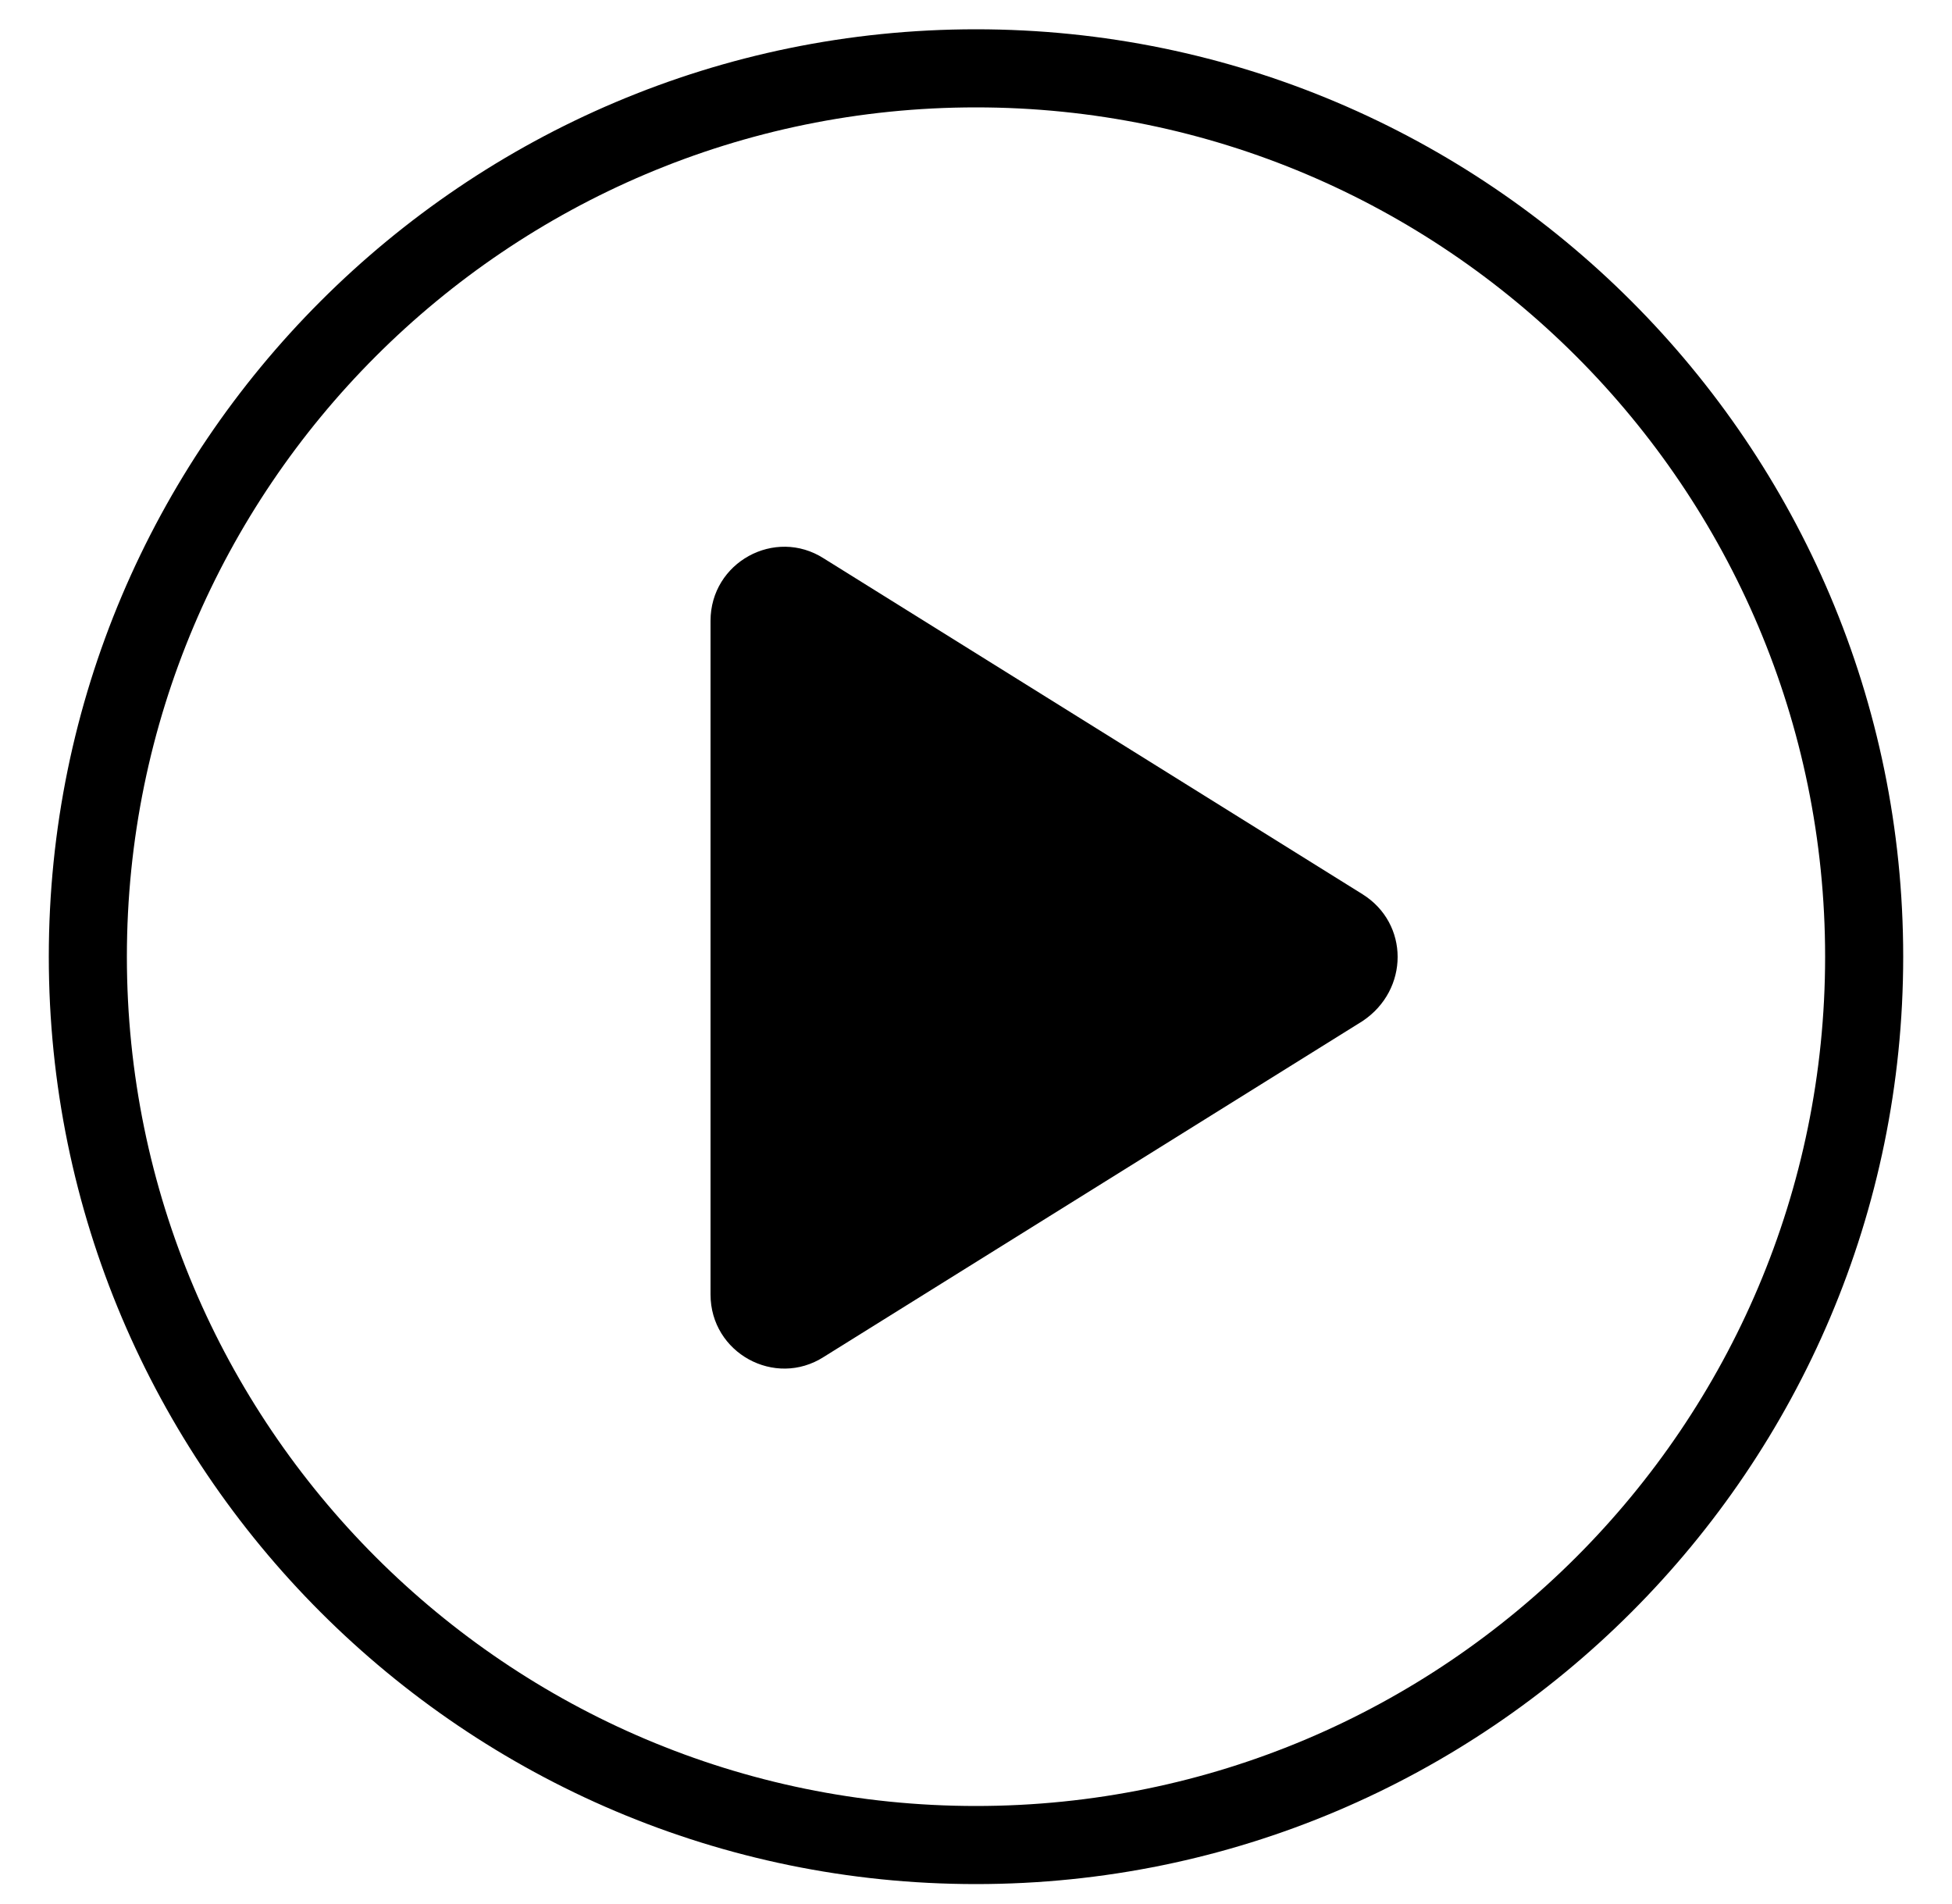
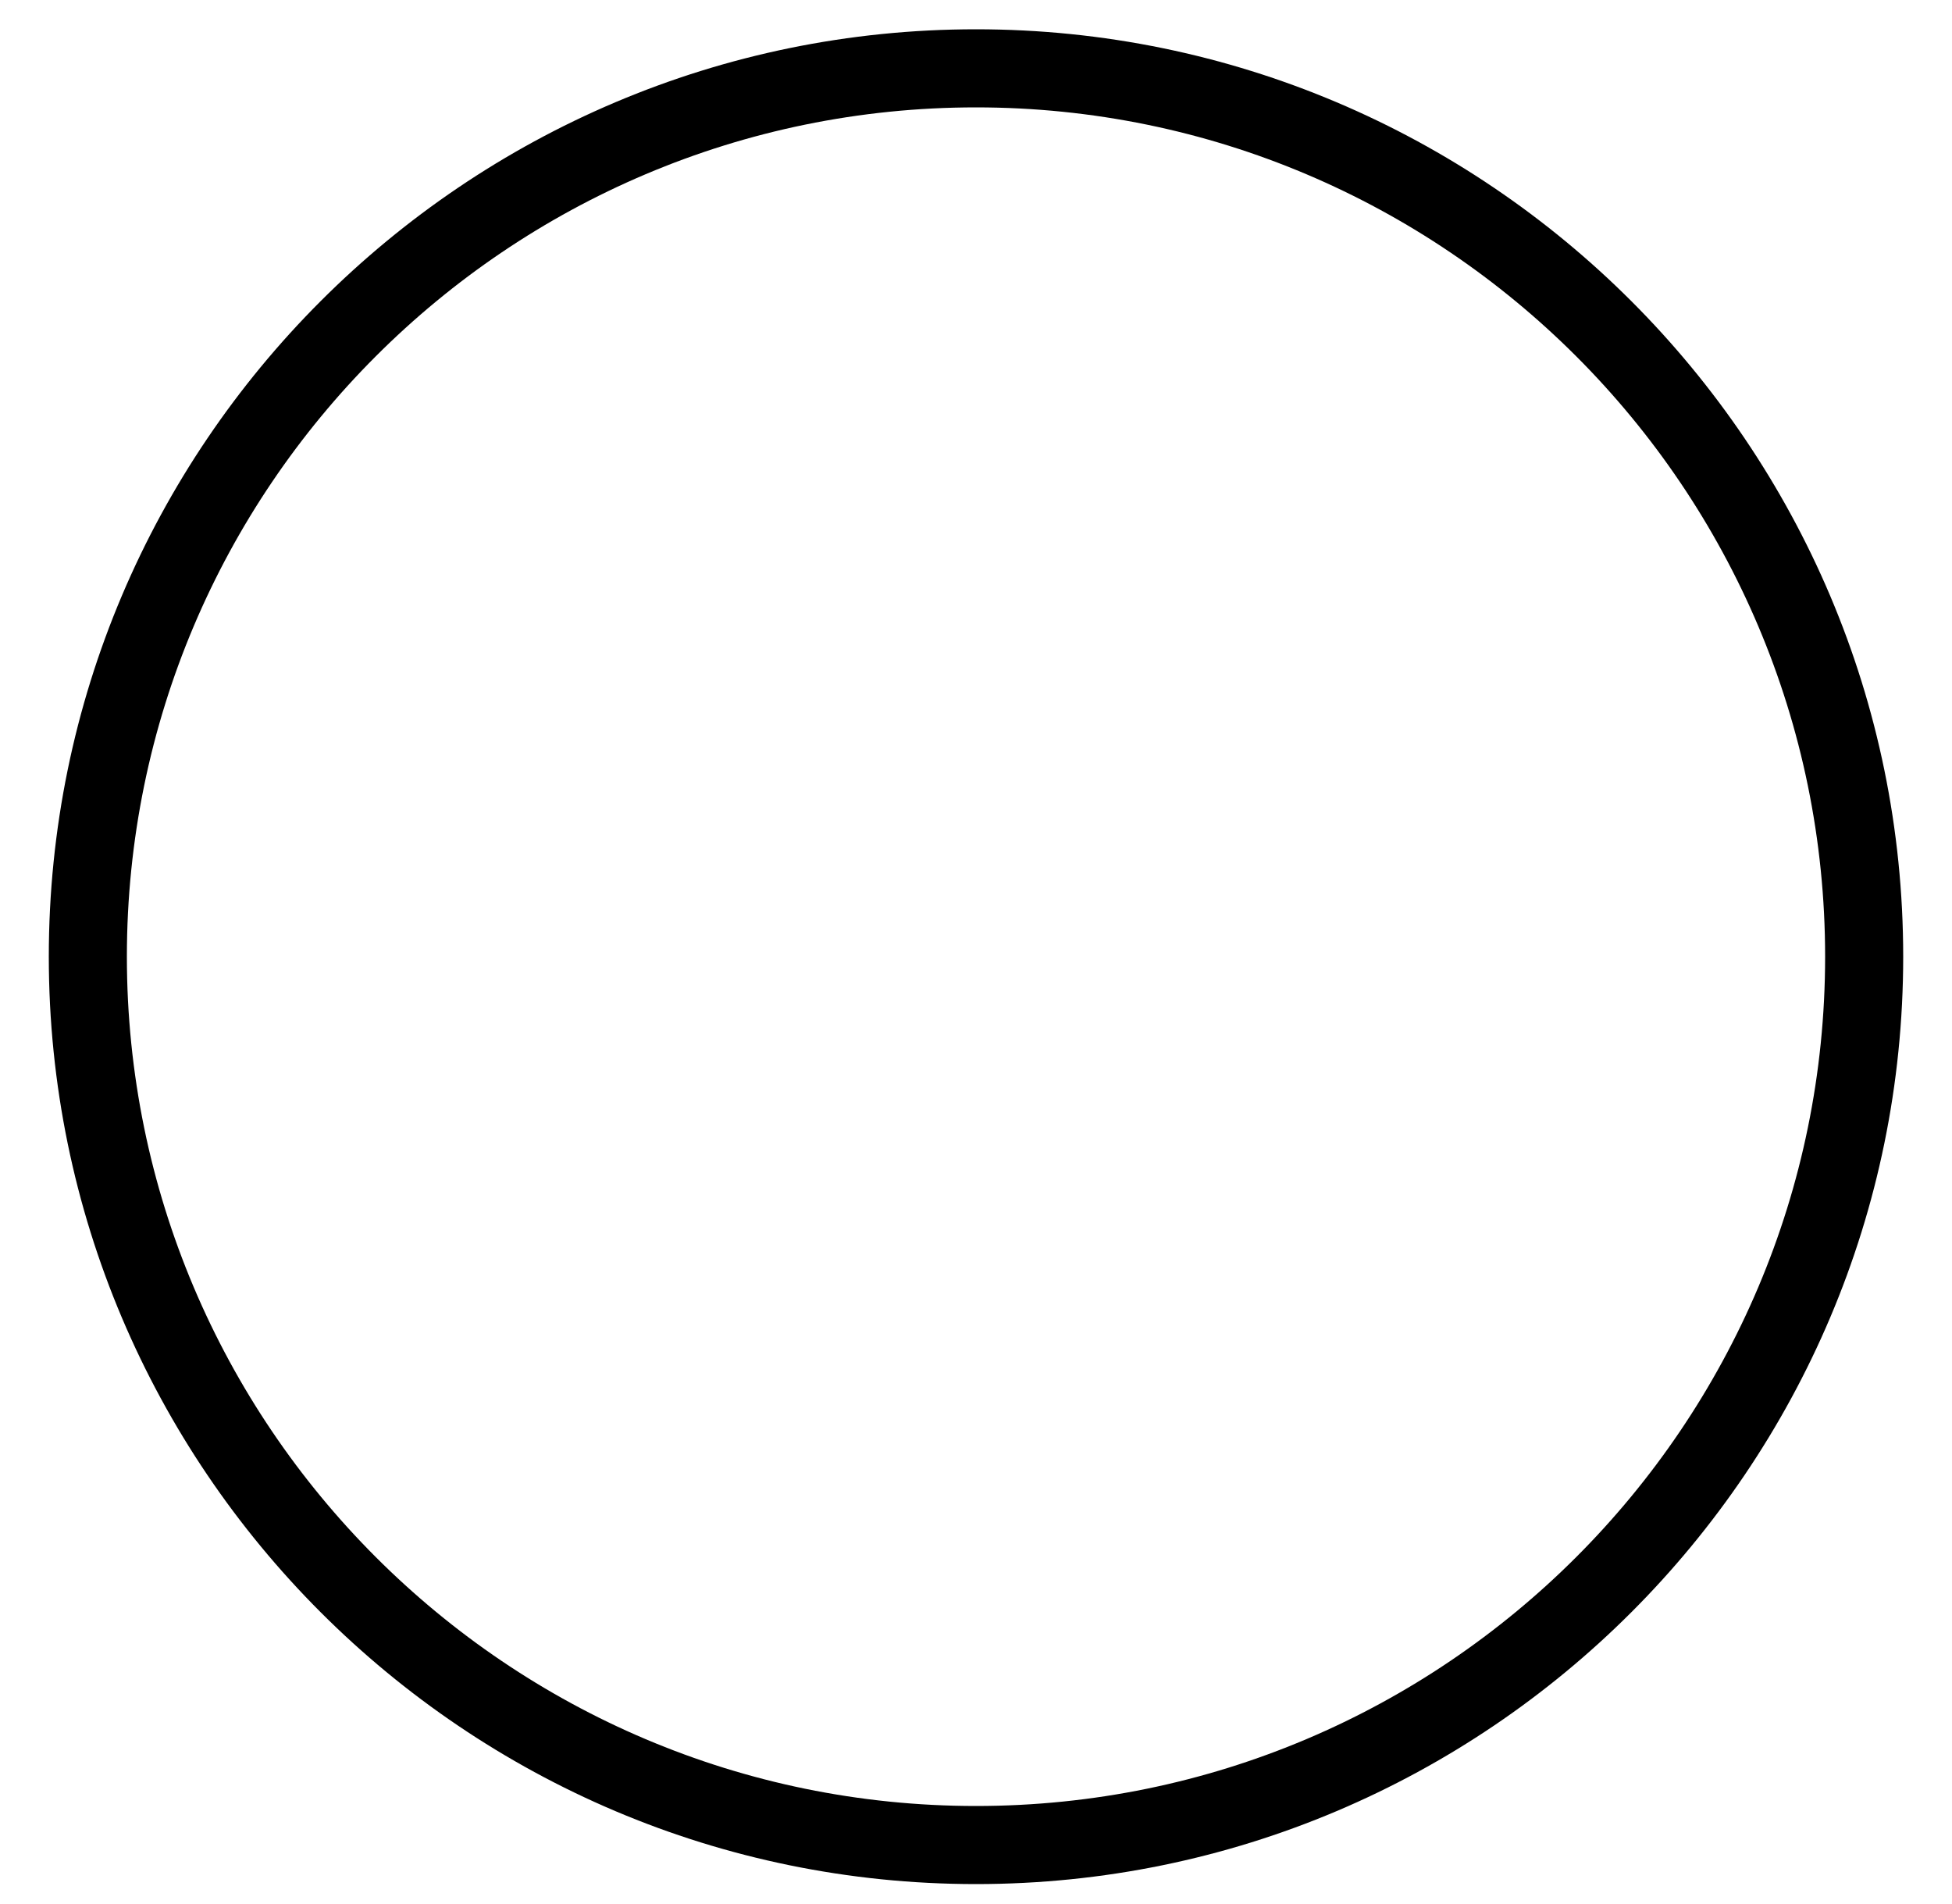
<svg xmlns="http://www.w3.org/2000/svg" version="1.1" x="0px" y="0px" viewBox="0 0 100 97.5" style="enable-background:new 0 0 100 97.5;" xml:space="preserve">
  <g id="Layer_2">
</g>
  <g id="Layer_1">
    <g>
      <path d="M50,1.5C23.8,1.5,2.5,22.8,2.5,49c0,26.2,21.3,47.5,47.5,47.5S97.5,75.2,97.5,49C97.5,22.8,76.2,1.5,50,1.5z M50,92.5    C26,92.5,6.5,73,6.5,49S26,5.5,50,5.5S93.5,25,93.5,49S74,92.5,50,92.5z" />
-       <path d="M69.8,45.8L42.2,28.6c-2.5-1.6-5.8,0.2-5.8,3.2v34.5c0,3,3.3,4.8,5.8,3.2l27.6-17.2C72.2,50.7,72.2,47.3,69.8,45.8z" />
    </g>
  </g>
</svg>